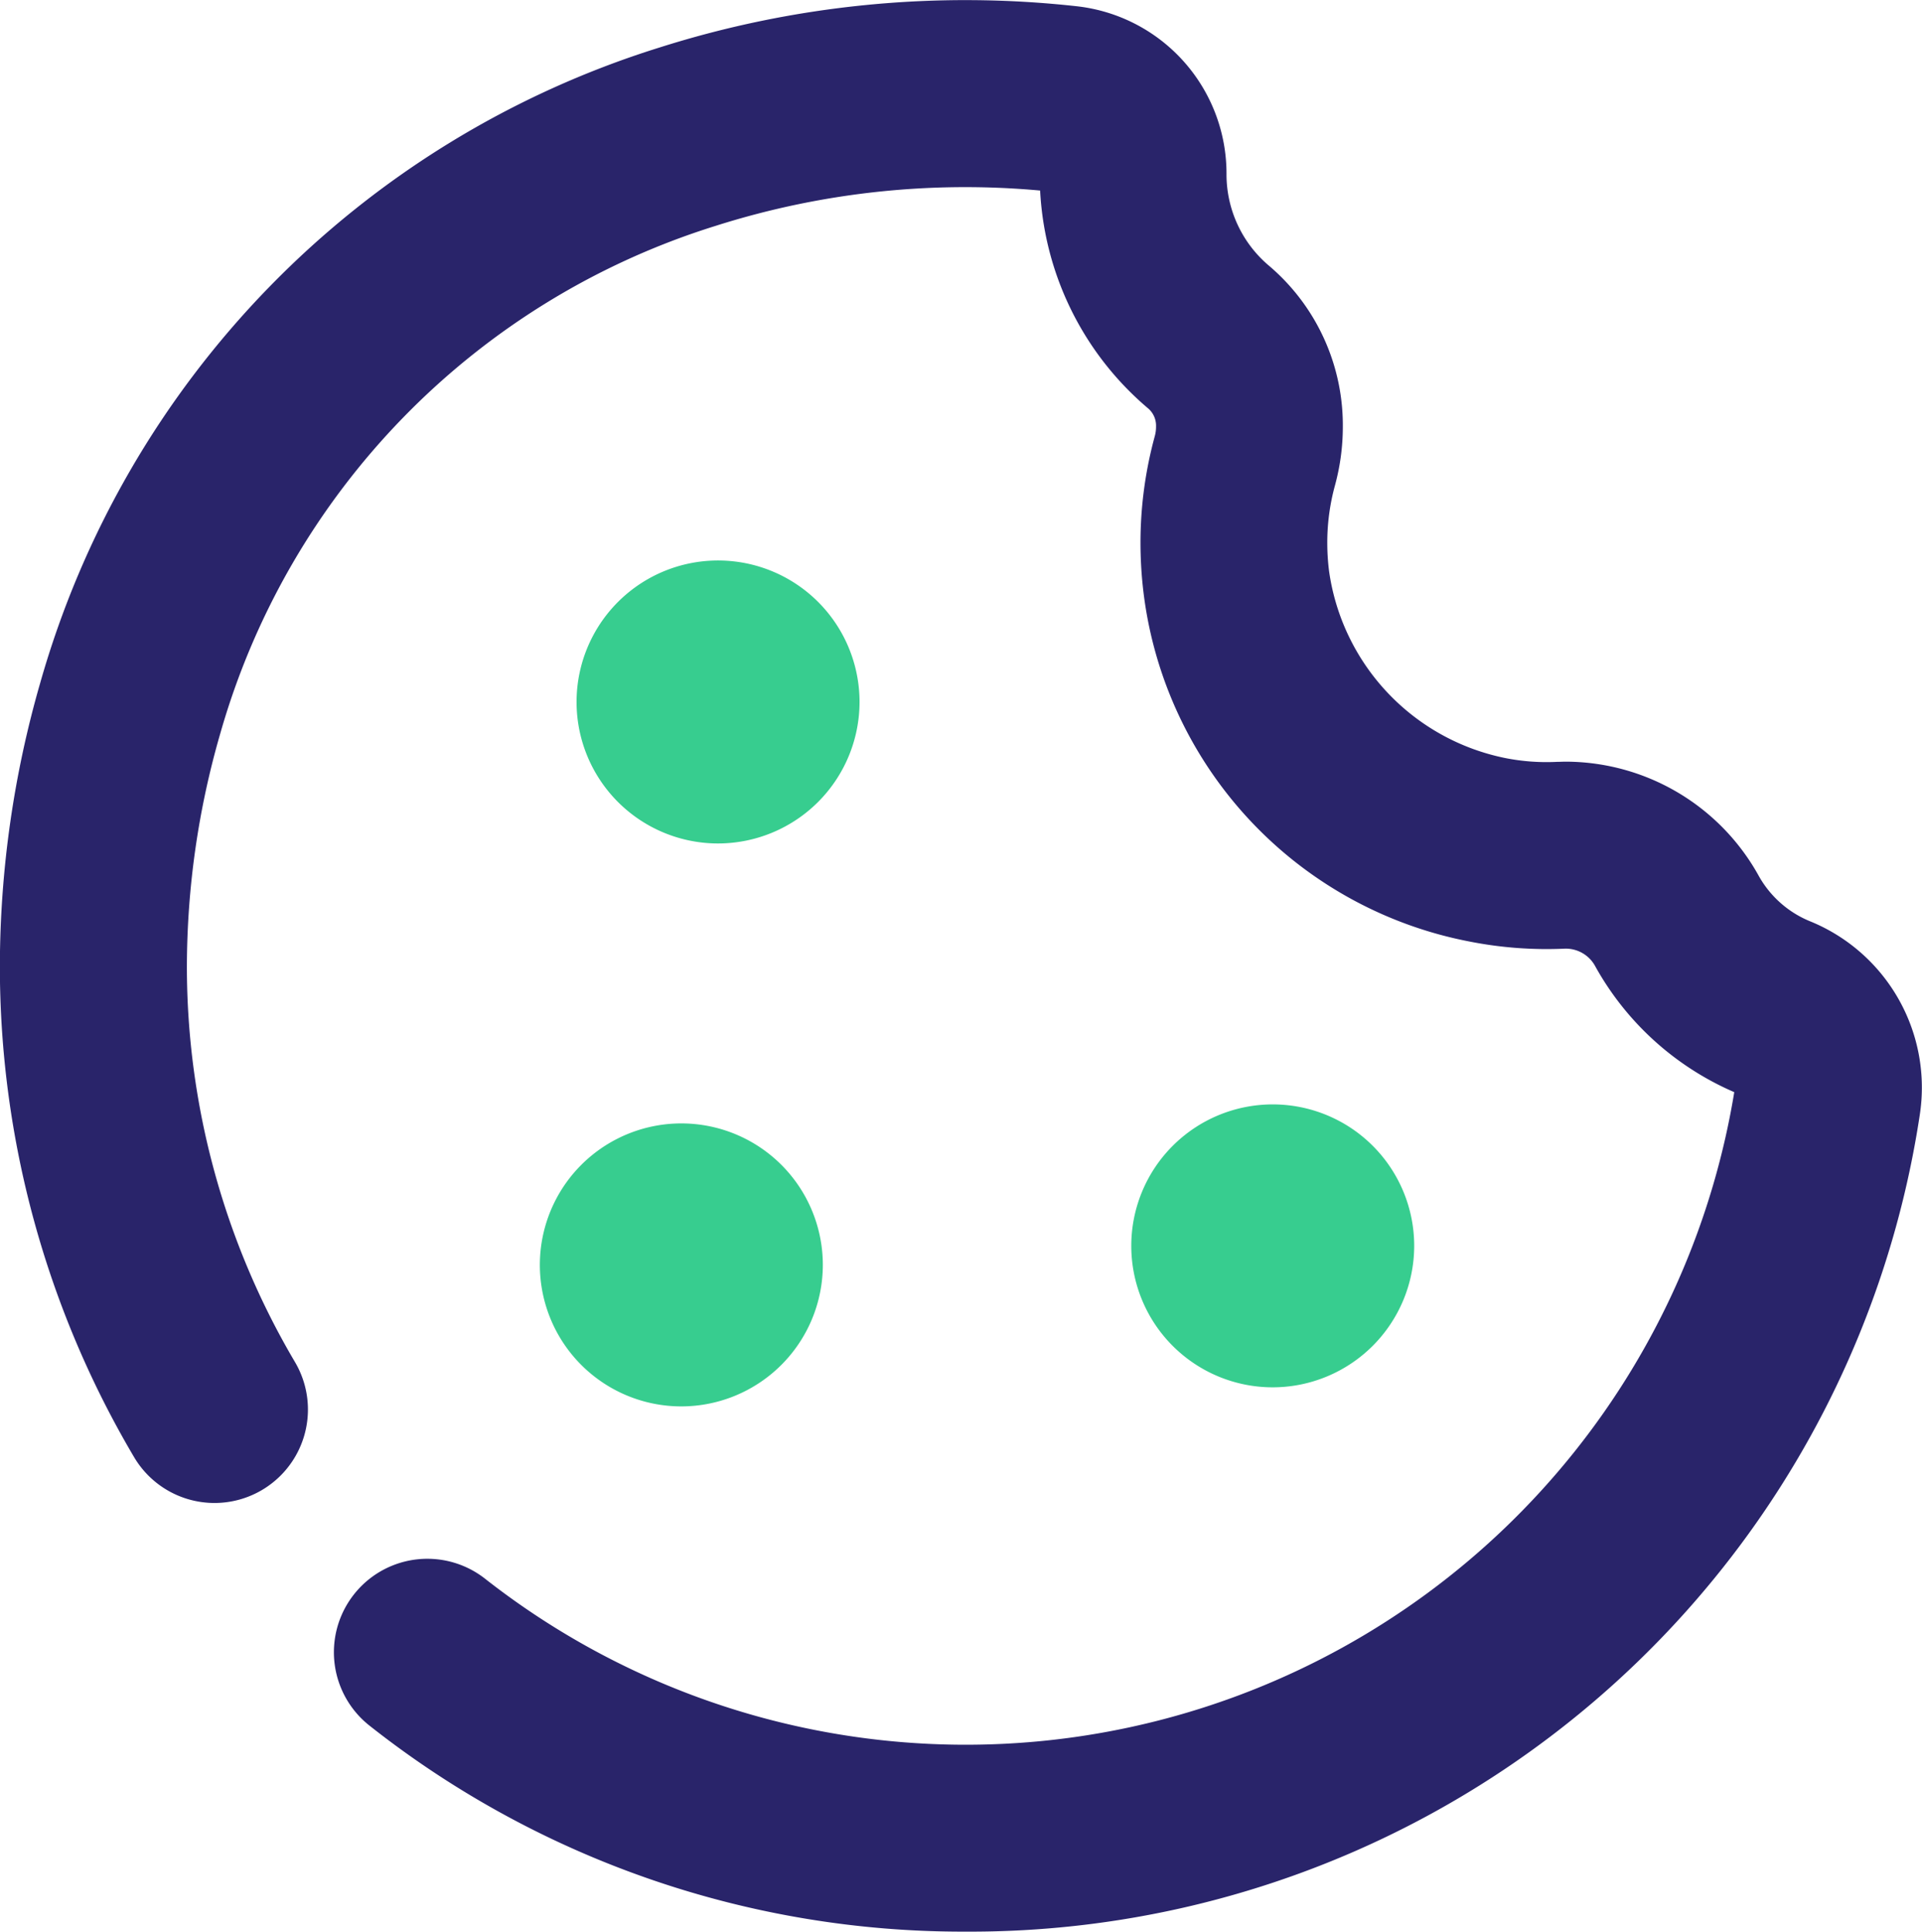
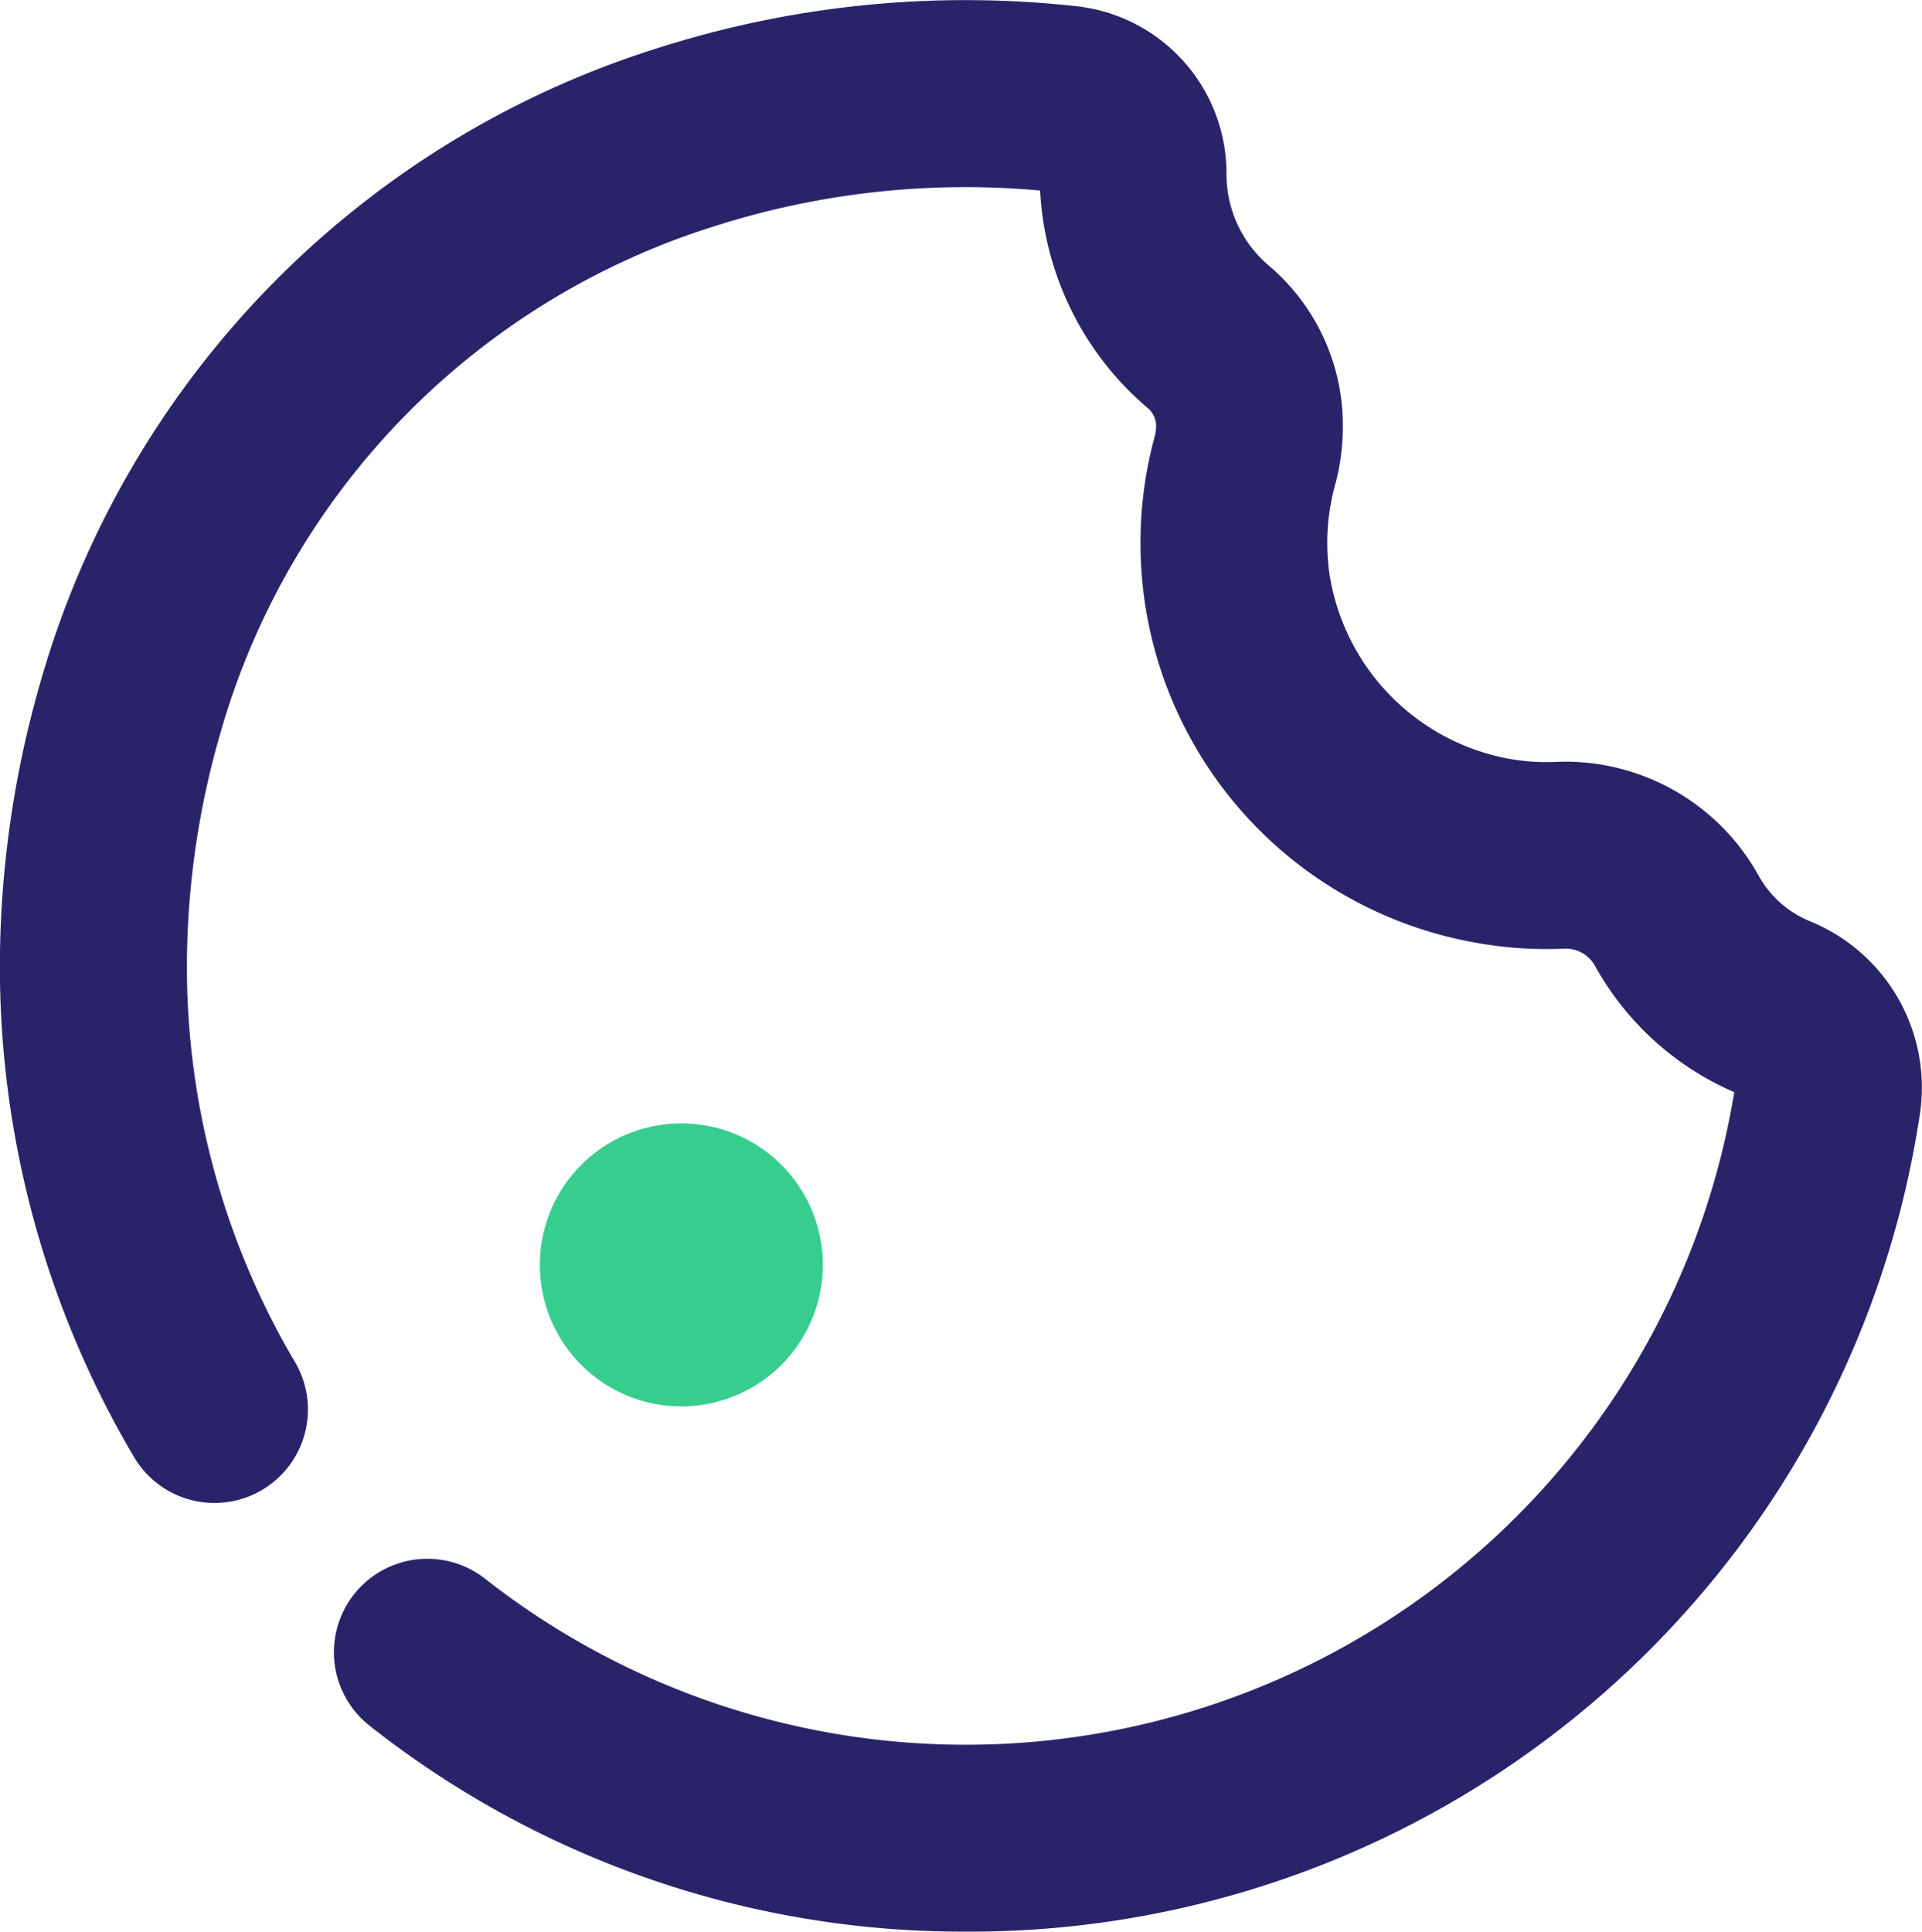
<svg xmlns="http://www.w3.org/2000/svg" height="74.242" viewBox="0 0 73.871 74.242" width="73.871">
  <clipPath id="a">
    <path d="m0 0h73.871v74.242h-73.871z" />
  </clipPath>
  <g clip-path="url(#a)">
    <path d="m225.712 240.265a34.273 34.273 0 0 1 -21.368-7.379 1.092 1.092 0 0 1 1.349-1.718 32.434 32.434 0 0 0 52.062-20.509 2.168 2.168 0 0 0 .027-.338 2.208 2.208 0 0 0 -1.358-2.039 8.675 8.675 0 0 1 -4.318-3.806 3.785 3.785 0 0 0 -3.466-1.989 12.813 12.813 0 0 1 -3.08-.228 13.09 13.09 0 0 1 -10.524-11.172 13.436 13.436 0 0 1 -.109-1.7 13.03 13.03 0 0 1 .459-3.432 3.87 3.87 0 0 0 .139-1.022 3.373 3.373 0 0 0 -1.165-2.6 9.259 9.259 0 0 1 -3.306-7.1 1.8 1.8 0 0 0 -1.581-1.807 34.164 34.164 0 0 0 -14.144 1.4 31.154 31.154 0 0 0 -20.682 21.232 34.865 34.865 0 0 0 -1.371 9.584 32.4 32.4 0 0 0 4.5 16.5 1.091 1.091 0 0 1 -1.878 1.113 34.583 34.583 0 0 1 -4.81-17.614 37.031 37.031 0 0 1 1.455-10.185 33.329 33.329 0 0 1 22.129-22.715 36.363 36.363 0 0 1 15.047-1.49 3.972 3.972 0 0 1 3.514 3.95 7.093 7.093 0 0 0 2.529 5.454 5.547 5.547 0 0 1 1.942 4.271 6.075 6.075 0 0 1 -.215 1.6 10.823 10.823 0 0 0 -.383 2.857 11.248 11.248 0 0 0 .091 1.424 11.051 11.051 0 0 0 8.776 9.307 10.674 10.674 0 0 0 2.553.19c.085 0 .176-.006.267-.006a6 6 0 0 1 5.215 3.111 6.486 6.486 0 0 0 3.227 2.846 4.4 4.4 0 0 1 2.673 4.736 34.413 34.413 0 0 1 -34.196 29.274z" fill="#29246a" stroke="#29246a" stroke-width="5" transform="translate(-188.593 -168.524)" />
    <g fill="#37cd8f">
-       <path d="m221.749 206.323a5.438 5.438 0 1 1 5.437-5.437 5.443 5.443 0 0 1 -5.437 5.437z" transform="translate(-194.15 -173.905)" />
      <path d="m219.939 234.074a5.438 5.438 0 1 1 5.437-5.437 5.444 5.444 0 0 1 -5.437 5.437z" transform="translate(-193.751 -180.02)" />
-       <path d="m249.092 233.134a5.437 5.437 0 1 1 5.437-5.437 5.444 5.444 0 0 1 -5.437 5.437z" transform="translate(-200.175 -179.813)" />
    </g>
  </g>
</svg>